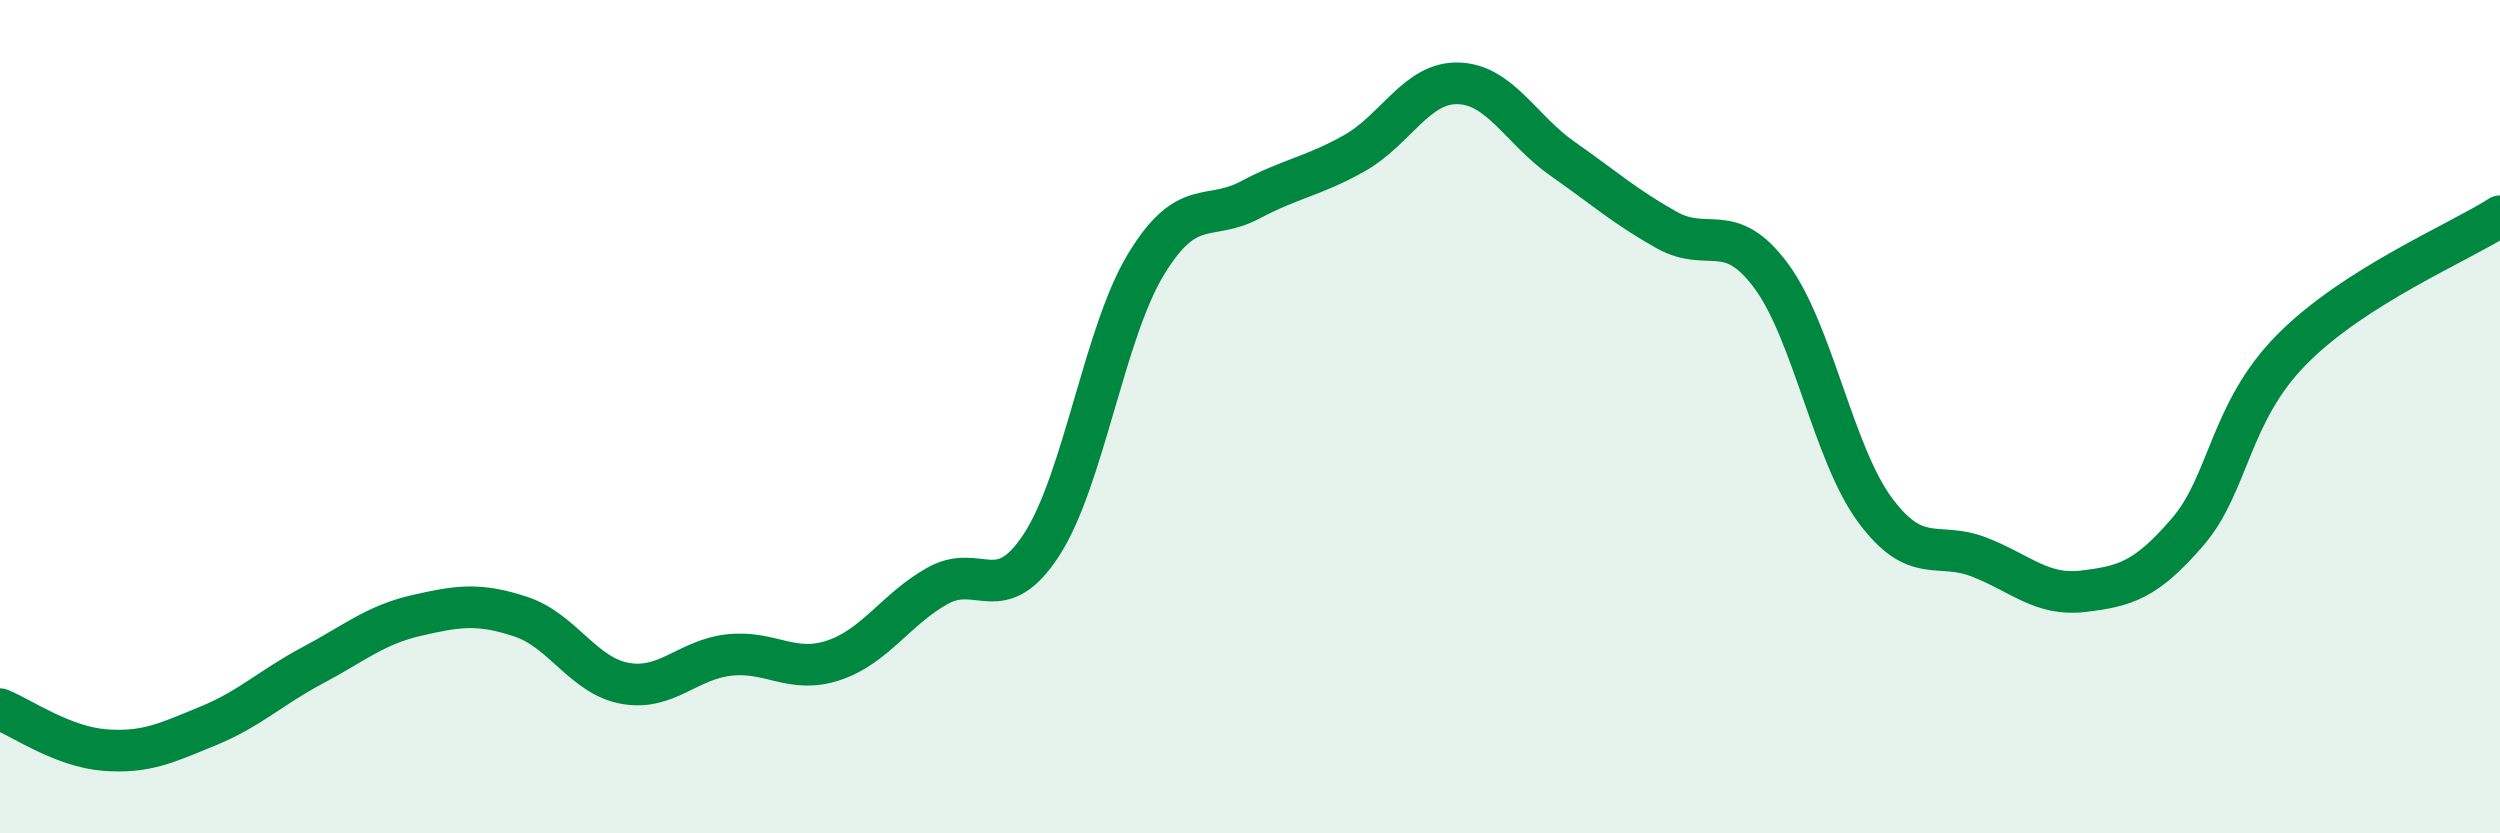
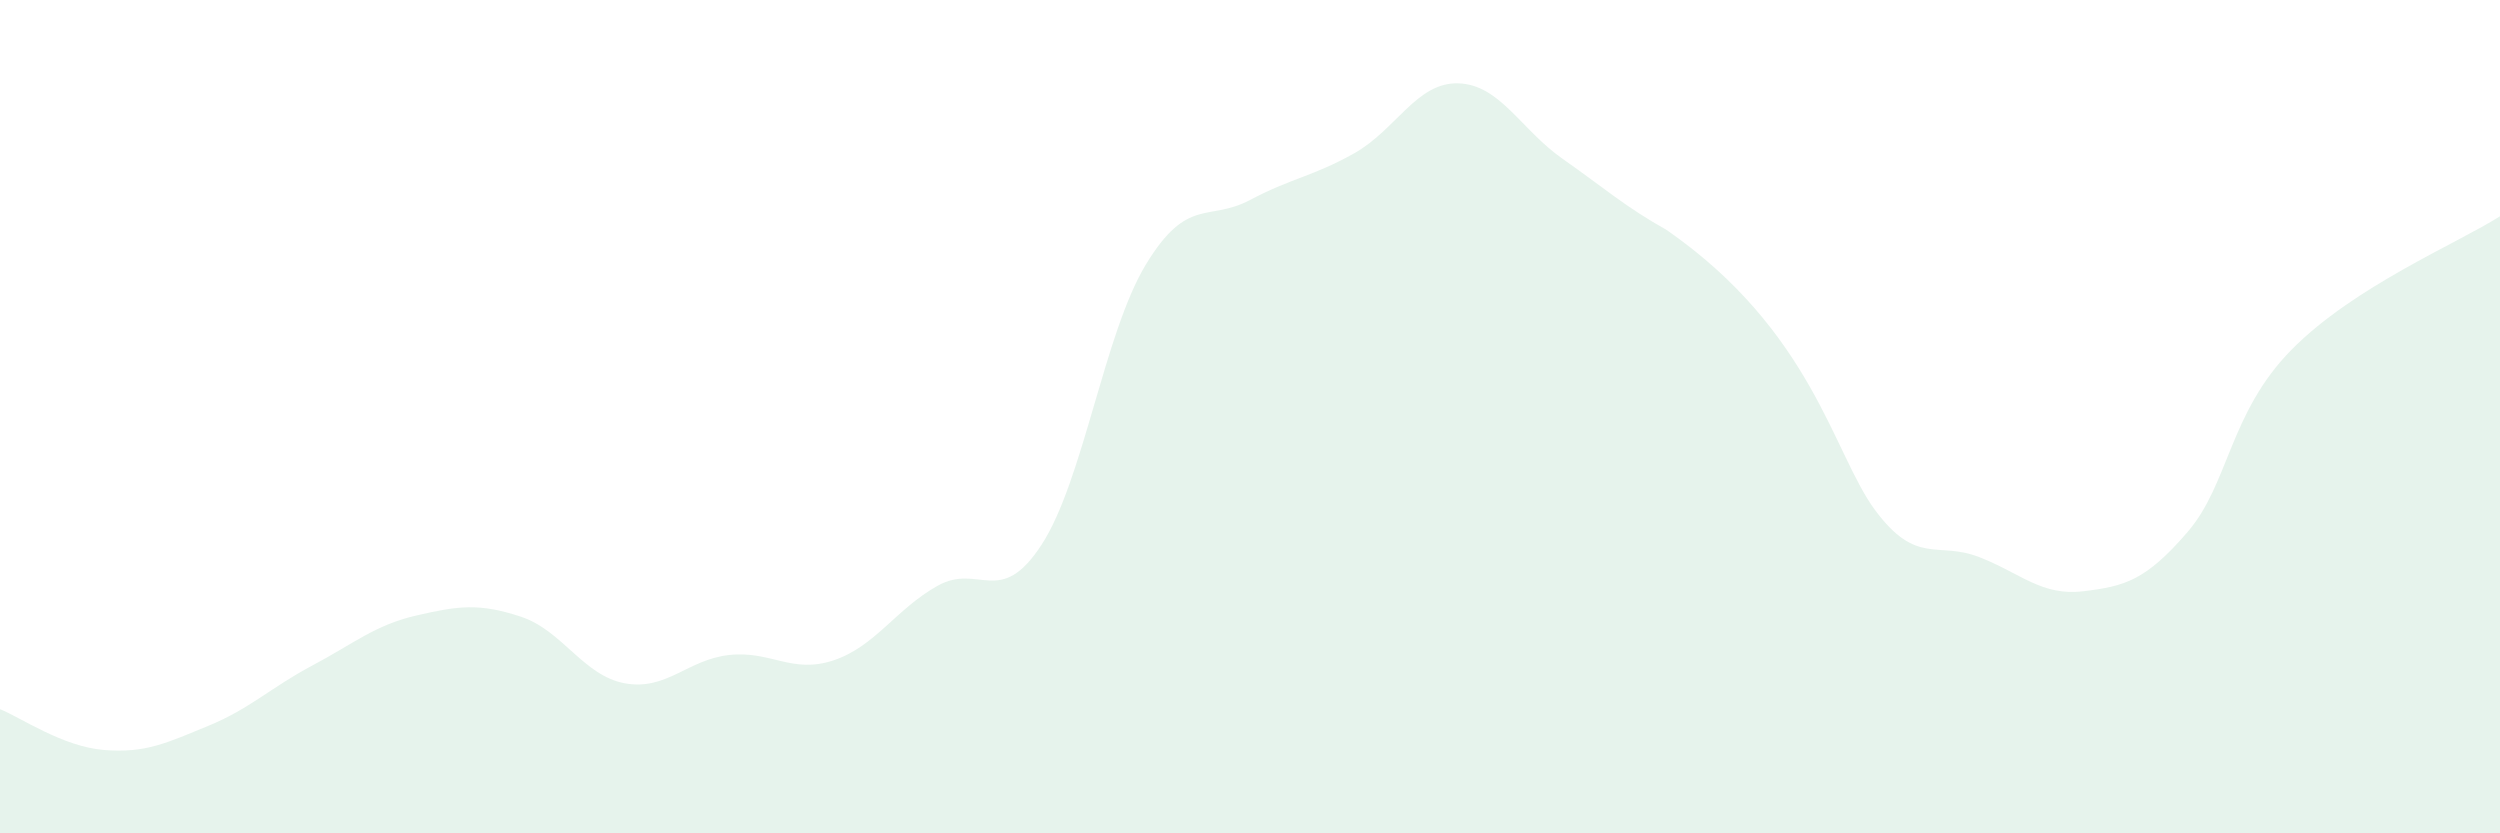
<svg xmlns="http://www.w3.org/2000/svg" width="60" height="20" viewBox="0 0 60 20">
-   <path d="M 0,17.02 C 0.5,17.22 1.5,17.92 2.5,18 C 3.5,18.08 4,17.83 5,17.42 C 6,17.01 6.5,16.5 7.5,15.97 C 8.5,15.44 9,15 10,14.77 C 11,14.54 11.5,14.47 12.5,14.8 C 13.5,15.13 14,16.22 15,16.4 C 16,16.58 16.5,15.83 17.5,15.72 C 18.5,15.61 19,16.18 20,15.85 C 21,15.52 21.5,14.62 22.5,14.06 C 23.5,13.5 24,14.61 25,13.07 C 26,11.53 26.5,8 27.5,6.35 C 28.5,4.7 29,5.33 30,4.8 C 31,4.27 31.5,4.24 32.5,3.68 C 33.5,3.12 34,1.97 35,2 C 36,2.03 36.5,3.11 37.5,3.81 C 38.5,4.51 39,4.96 40,5.52 C 41,6.08 41.5,5.27 42.5,6.61 C 43.5,7.95 44,10.89 45,12.24 C 46,13.59 46.5,12.98 47.5,13.37 C 48.5,13.76 49,14.31 50,14.19 C 51,14.07 51.5,13.93 52.5,12.77 C 53.5,11.61 53.5,9.91 55,8.39 C 56.5,6.87 59,5.83 60,5.19L60 20L0 20Z" fill="#008740" opacity="0.1" stroke-linecap="round" stroke-linejoin="round" />
-   <path d="M 0,17.02 C 0.5,17.22 1.5,17.92 2.5,18 C 3.5,18.08 4,17.83 5,17.42 C 6,17.01 6.5,16.5 7.5,15.97 C 8.5,15.44 9,15 10,14.77 C 11,14.54 11.5,14.47 12.5,14.8 C 13.5,15.13 14,16.22 15,16.4 C 16,16.58 16.5,15.83 17.5,15.72 C 18.5,15.61 19,16.18 20,15.85 C 21,15.52 21.5,14.62 22.5,14.06 C 23.5,13.5 24,14.61 25,13.07 C 26,11.53 26.5,8 27.5,6.35 C 28.5,4.7 29,5.33 30,4.8 C 31,4.27 31.5,4.24 32.5,3.68 C 33.5,3.12 34,1.97 35,2 C 36,2.03 36.5,3.11 37.5,3.81 C 38.5,4.51 39,4.96 40,5.52 C 41,6.08 41.5,5.27 42.5,6.61 C 43.5,7.95 44,10.89 45,12.24 C 46,13.59 46.5,12.98 47.5,13.37 C 48.5,13.76 49,14.31 50,14.19 C 51,14.07 51.5,13.93 52.5,12.77 C 53.5,11.61 53.5,9.91 55,8.39 C 56.5,6.87 59,5.83 60,5.19" stroke="#008740" stroke-width="1" fill="none" stroke-linecap="round" stroke-linejoin="round" />
+   <path d="M 0,17.02 C 0.5,17.22 1.5,17.92 2.5,18 C 3.5,18.08 4,17.83 5,17.42 C 6,17.01 6.5,16.5 7.5,15.97 C 8.5,15.44 9,15 10,14.77 C 11,14.54 11.5,14.47 12.5,14.8 C 13.5,15.13 14,16.22 15,16.4 C 16,16.58 16.5,15.83 17.5,15.72 C 18.5,15.61 19,16.18 20,15.85 C 21,15.52 21.5,14.62 22.5,14.06 C 23.5,13.5 24,14.61 25,13.07 C 26,11.53 26.5,8 27.5,6.35 C 28.5,4.7 29,5.33 30,4.8 C 31,4.27 31.5,4.24 32.5,3.68 C 33.5,3.12 34,1.97 35,2 C 36,2.03 36.5,3.11 37.5,3.81 C 38.5,4.51 39,4.96 40,5.52 C 43.5,7.95 44,10.89 45,12.24 C 46,13.59 46.5,12.98 47.5,13.37 C 48.5,13.76 49,14.31 50,14.19 C 51,14.07 51.5,13.93 52.5,12.77 C 53.5,11.61 53.5,9.91 55,8.39 C 56.5,6.87 59,5.83 60,5.19L60 20L0 20Z" fill="#008740" opacity="0.1" stroke-linecap="round" stroke-linejoin="round" />
</svg>